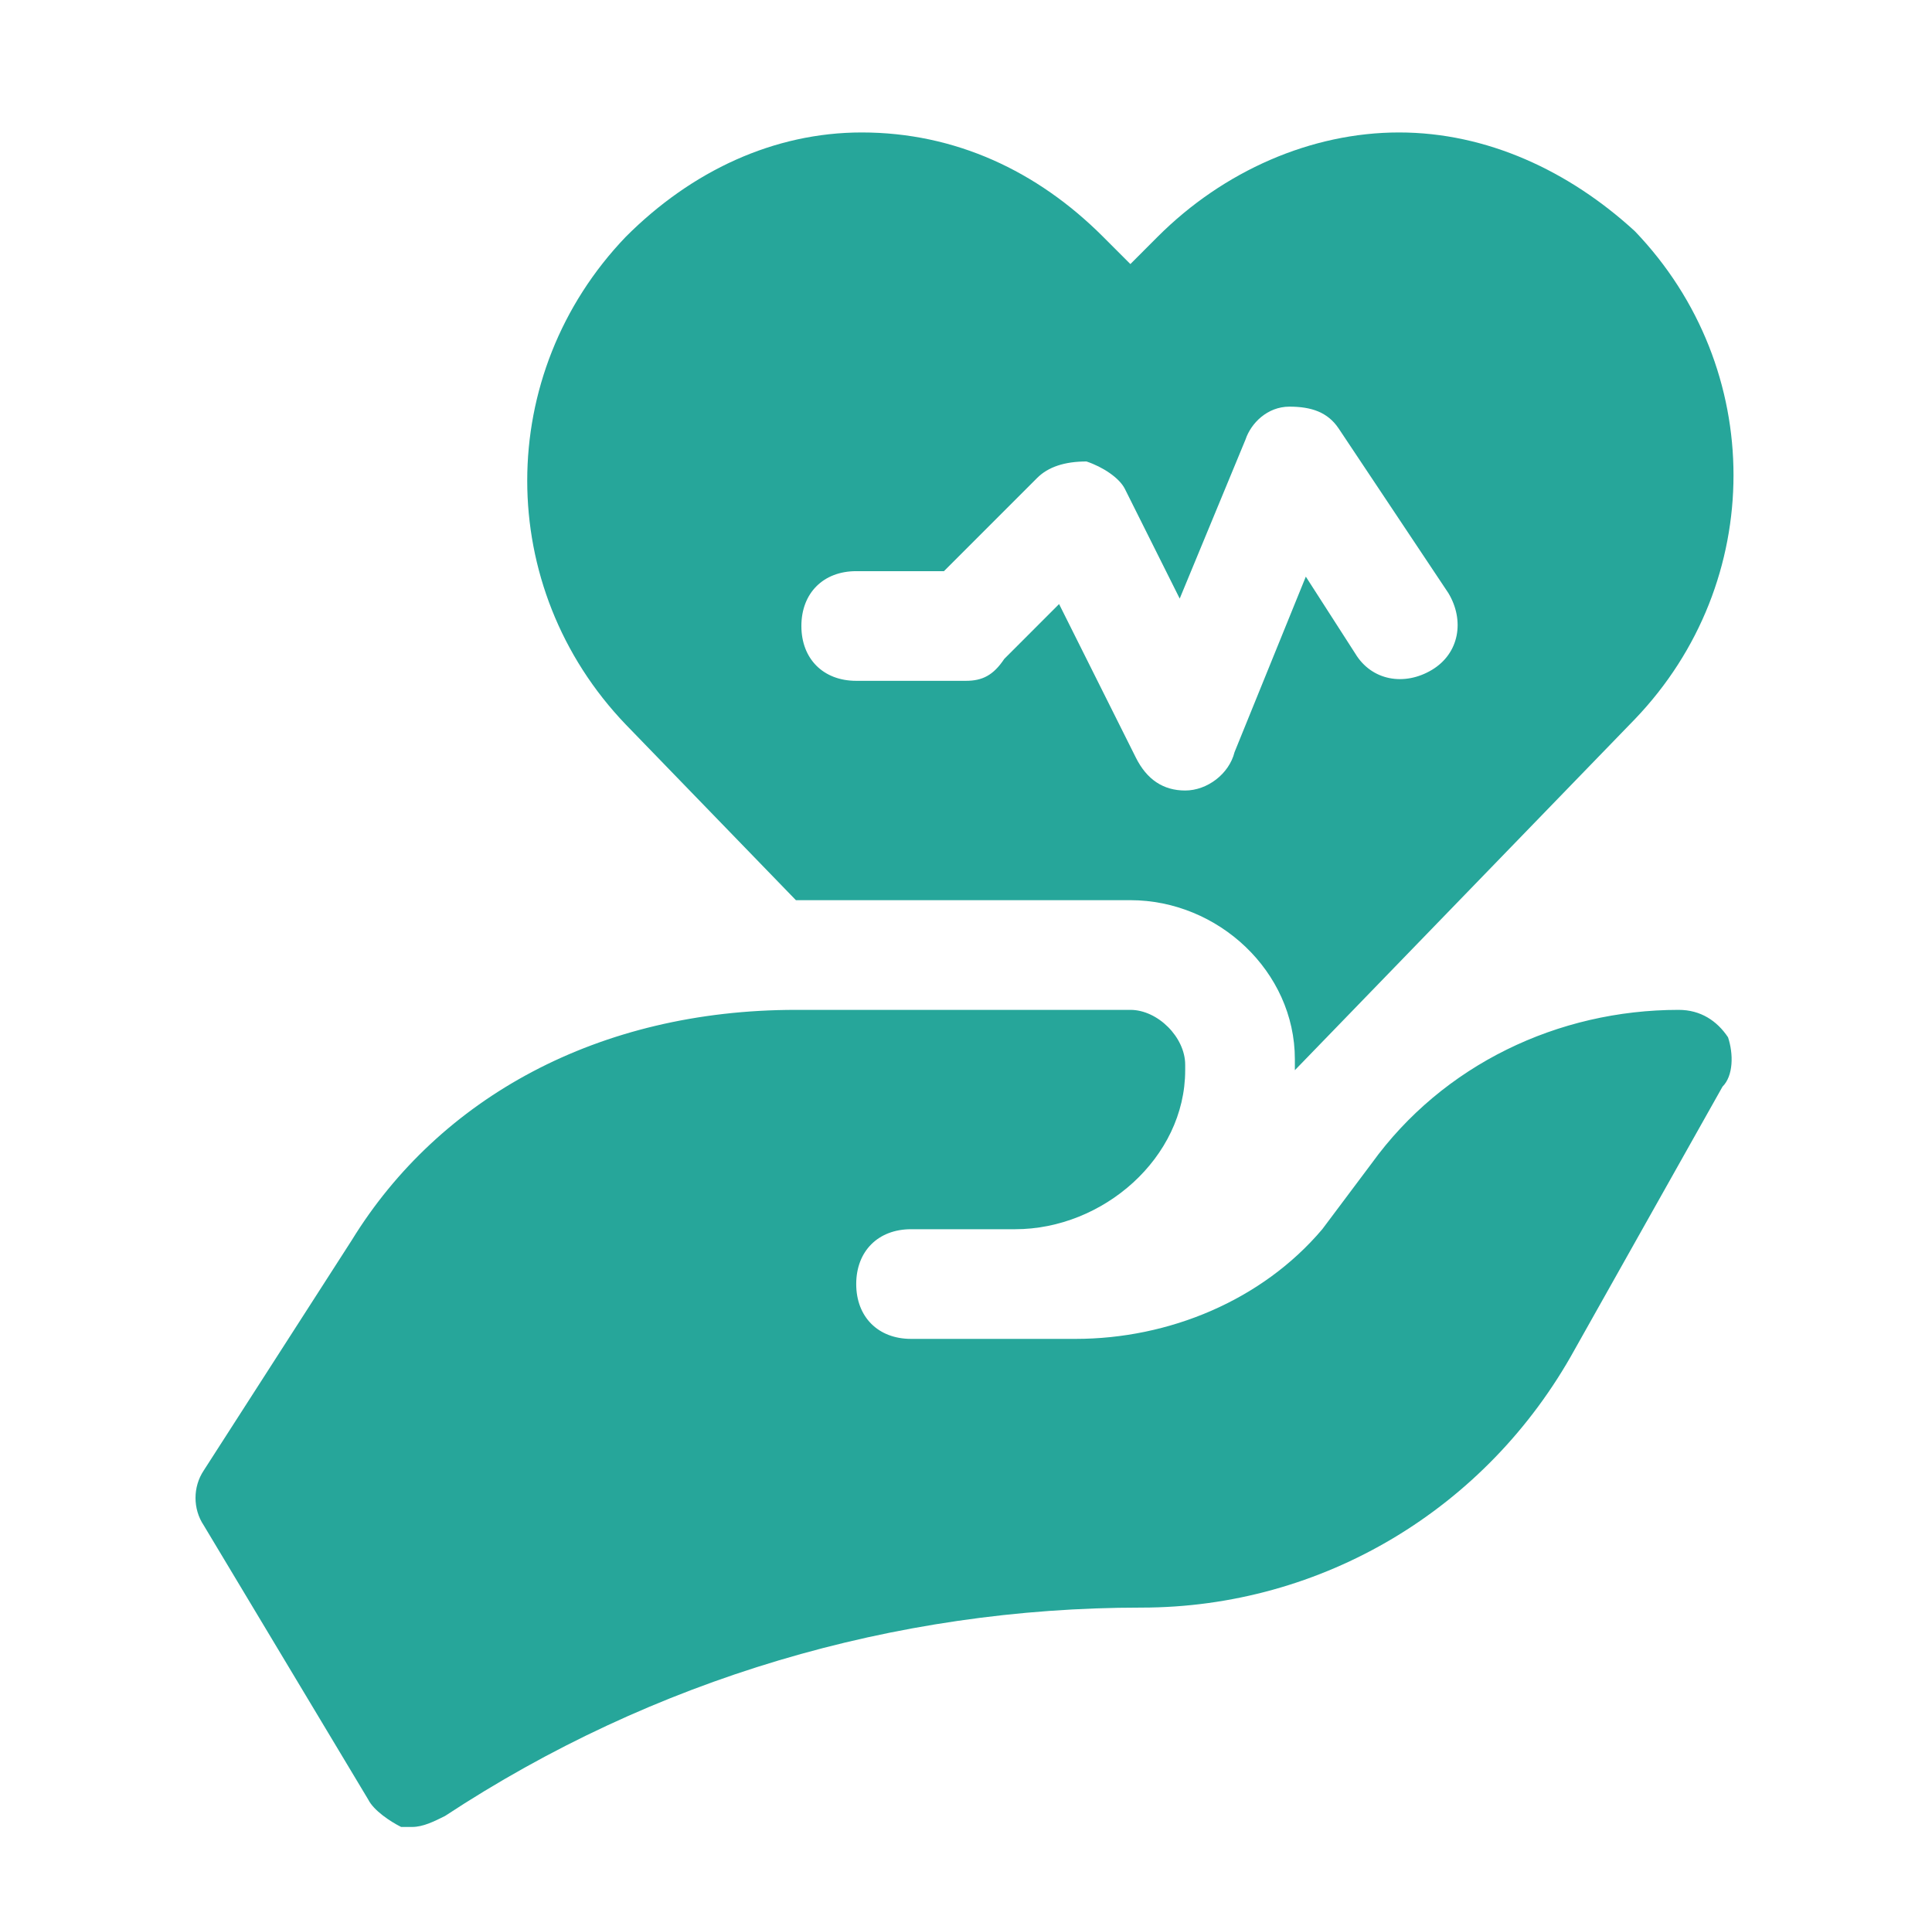
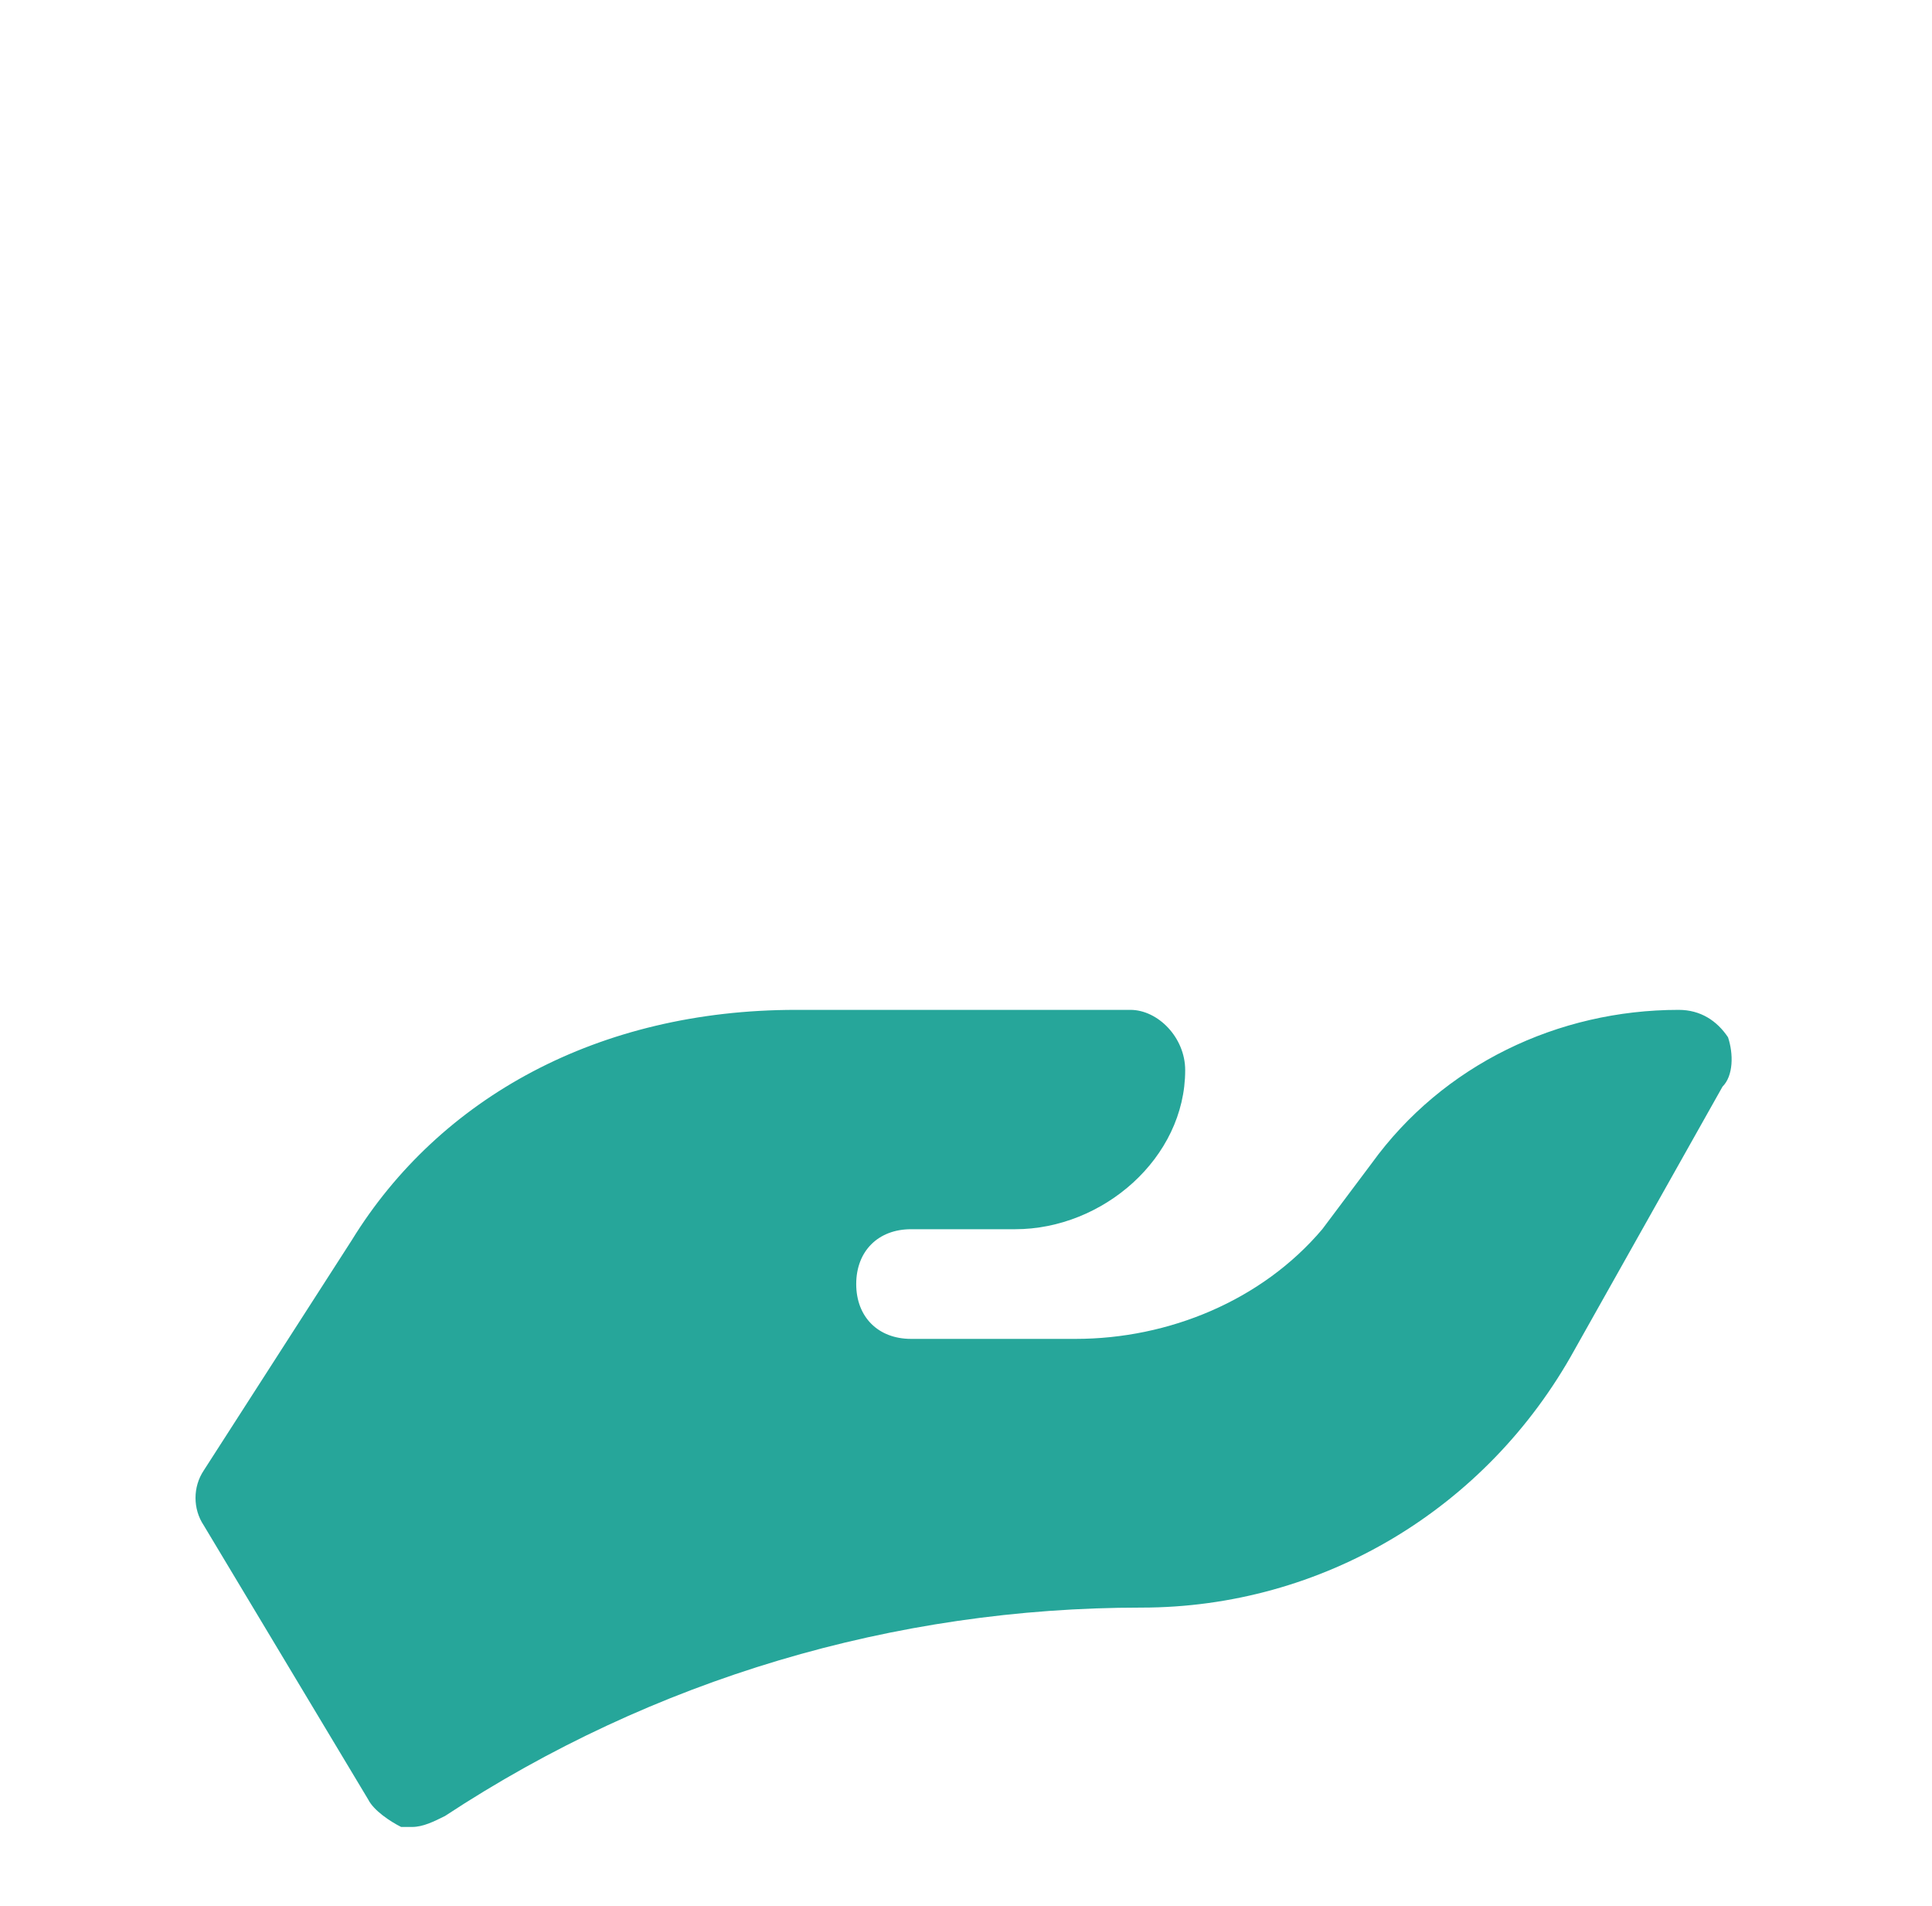
<svg xmlns="http://www.w3.org/2000/svg" width="73" height="72" viewBox="0 0 73 72" fill="none">
-   <path d="M65.293 39.188C64.878 38.566 64.257 38.152 63.428 38.152C58.87 38.152 54.52 40.224 51.826 43.953L49.962 46.439C47.683 49.132 44.161 50.582 40.639 50.582H34.423C33.181 50.582 32.352 49.754 32.352 48.511C32.352 47.267 33.181 46.439 34.423 46.439H38.36C41.675 46.439 44.782 43.746 44.782 40.431V40.224C44.782 39.188 43.746 38.152 42.711 38.152H30.073C22.615 38.152 16.607 41.467 13.292 46.853L7.698 55.554C7.284 56.176 7.284 57.005 7.698 57.626L13.913 67.985C14.12 68.399 14.742 68.814 15.156 69.021C15.363 69.021 15.363 69.021 15.571 69.021C15.985 69.021 16.399 68.814 16.814 68.607C24.686 63.427 33.802 60.734 43.125 60.734C49.962 60.734 56.177 57.005 59.492 50.997L65.085 41.052C65.5 40.638 65.5 39.809 65.293 39.188Z" fill="#26A69A" />
-   <path d="M30.073 34.008H42.711C46.025 34.008 48.926 36.702 48.926 40.016V40.431L61.771 27.172C66.743 21.992 66.743 13.912 61.771 8.733C59.285 6.454 56.177 5.004 52.862 5.004C49.547 5.004 46.233 6.454 43.746 8.94L42.711 9.976L41.675 8.94C39.189 6.454 36.081 5.004 32.559 5.004C29.244 5.004 26.137 6.454 23.651 8.94C18.678 14.12 18.678 22.199 23.651 27.379L30.073 34.008ZM32.352 21.578H35.667L39.189 18.056C39.603 17.642 40.224 17.434 41.053 17.434C41.675 17.642 42.296 18.056 42.503 18.47L44.575 22.614L47.061 16.606C47.269 15.984 47.89 15.363 48.719 15.363C49.547 15.363 50.169 15.57 50.583 16.191L54.727 22.407C55.348 23.442 55.141 24.686 54.105 25.307C53.069 25.929 51.826 25.721 51.205 24.686L49.34 21.785L46.647 28.415C46.44 29.243 45.611 29.865 44.782 29.865C43.954 29.865 43.332 29.451 42.918 28.622L40.017 22.821L37.946 24.893C37.531 25.514 37.117 25.721 36.495 25.721H32.352C31.109 25.721 30.28 24.893 30.28 23.65C30.28 22.407 31.109 21.578 32.352 21.578Z" fill="#26A69A" />
+   <path d="M65.293 39.188C64.878 38.566 64.257 38.152 63.428 38.152C58.87 38.152 54.52 40.224 51.826 43.953L49.962 46.439C47.683 49.132 44.161 50.582 40.639 50.582H34.423C33.181 50.582 32.352 49.754 32.352 48.511C32.352 47.267 33.181 46.439 34.423 46.439H38.36C41.675 46.439 44.782 43.746 44.782 40.431C44.782 39.188 43.746 38.152 42.711 38.152H30.073C22.615 38.152 16.607 41.467 13.292 46.853L7.698 55.554C7.284 56.176 7.284 57.005 7.698 57.626L13.913 67.985C14.12 68.399 14.742 68.814 15.156 69.021C15.363 69.021 15.363 69.021 15.571 69.021C15.985 69.021 16.399 68.814 16.814 68.607C24.686 63.427 33.802 60.734 43.125 60.734C49.962 60.734 56.177 57.005 59.492 50.997L65.085 41.052C65.5 40.638 65.5 39.809 65.293 39.188Z" fill="#26A69A" />
</svg>